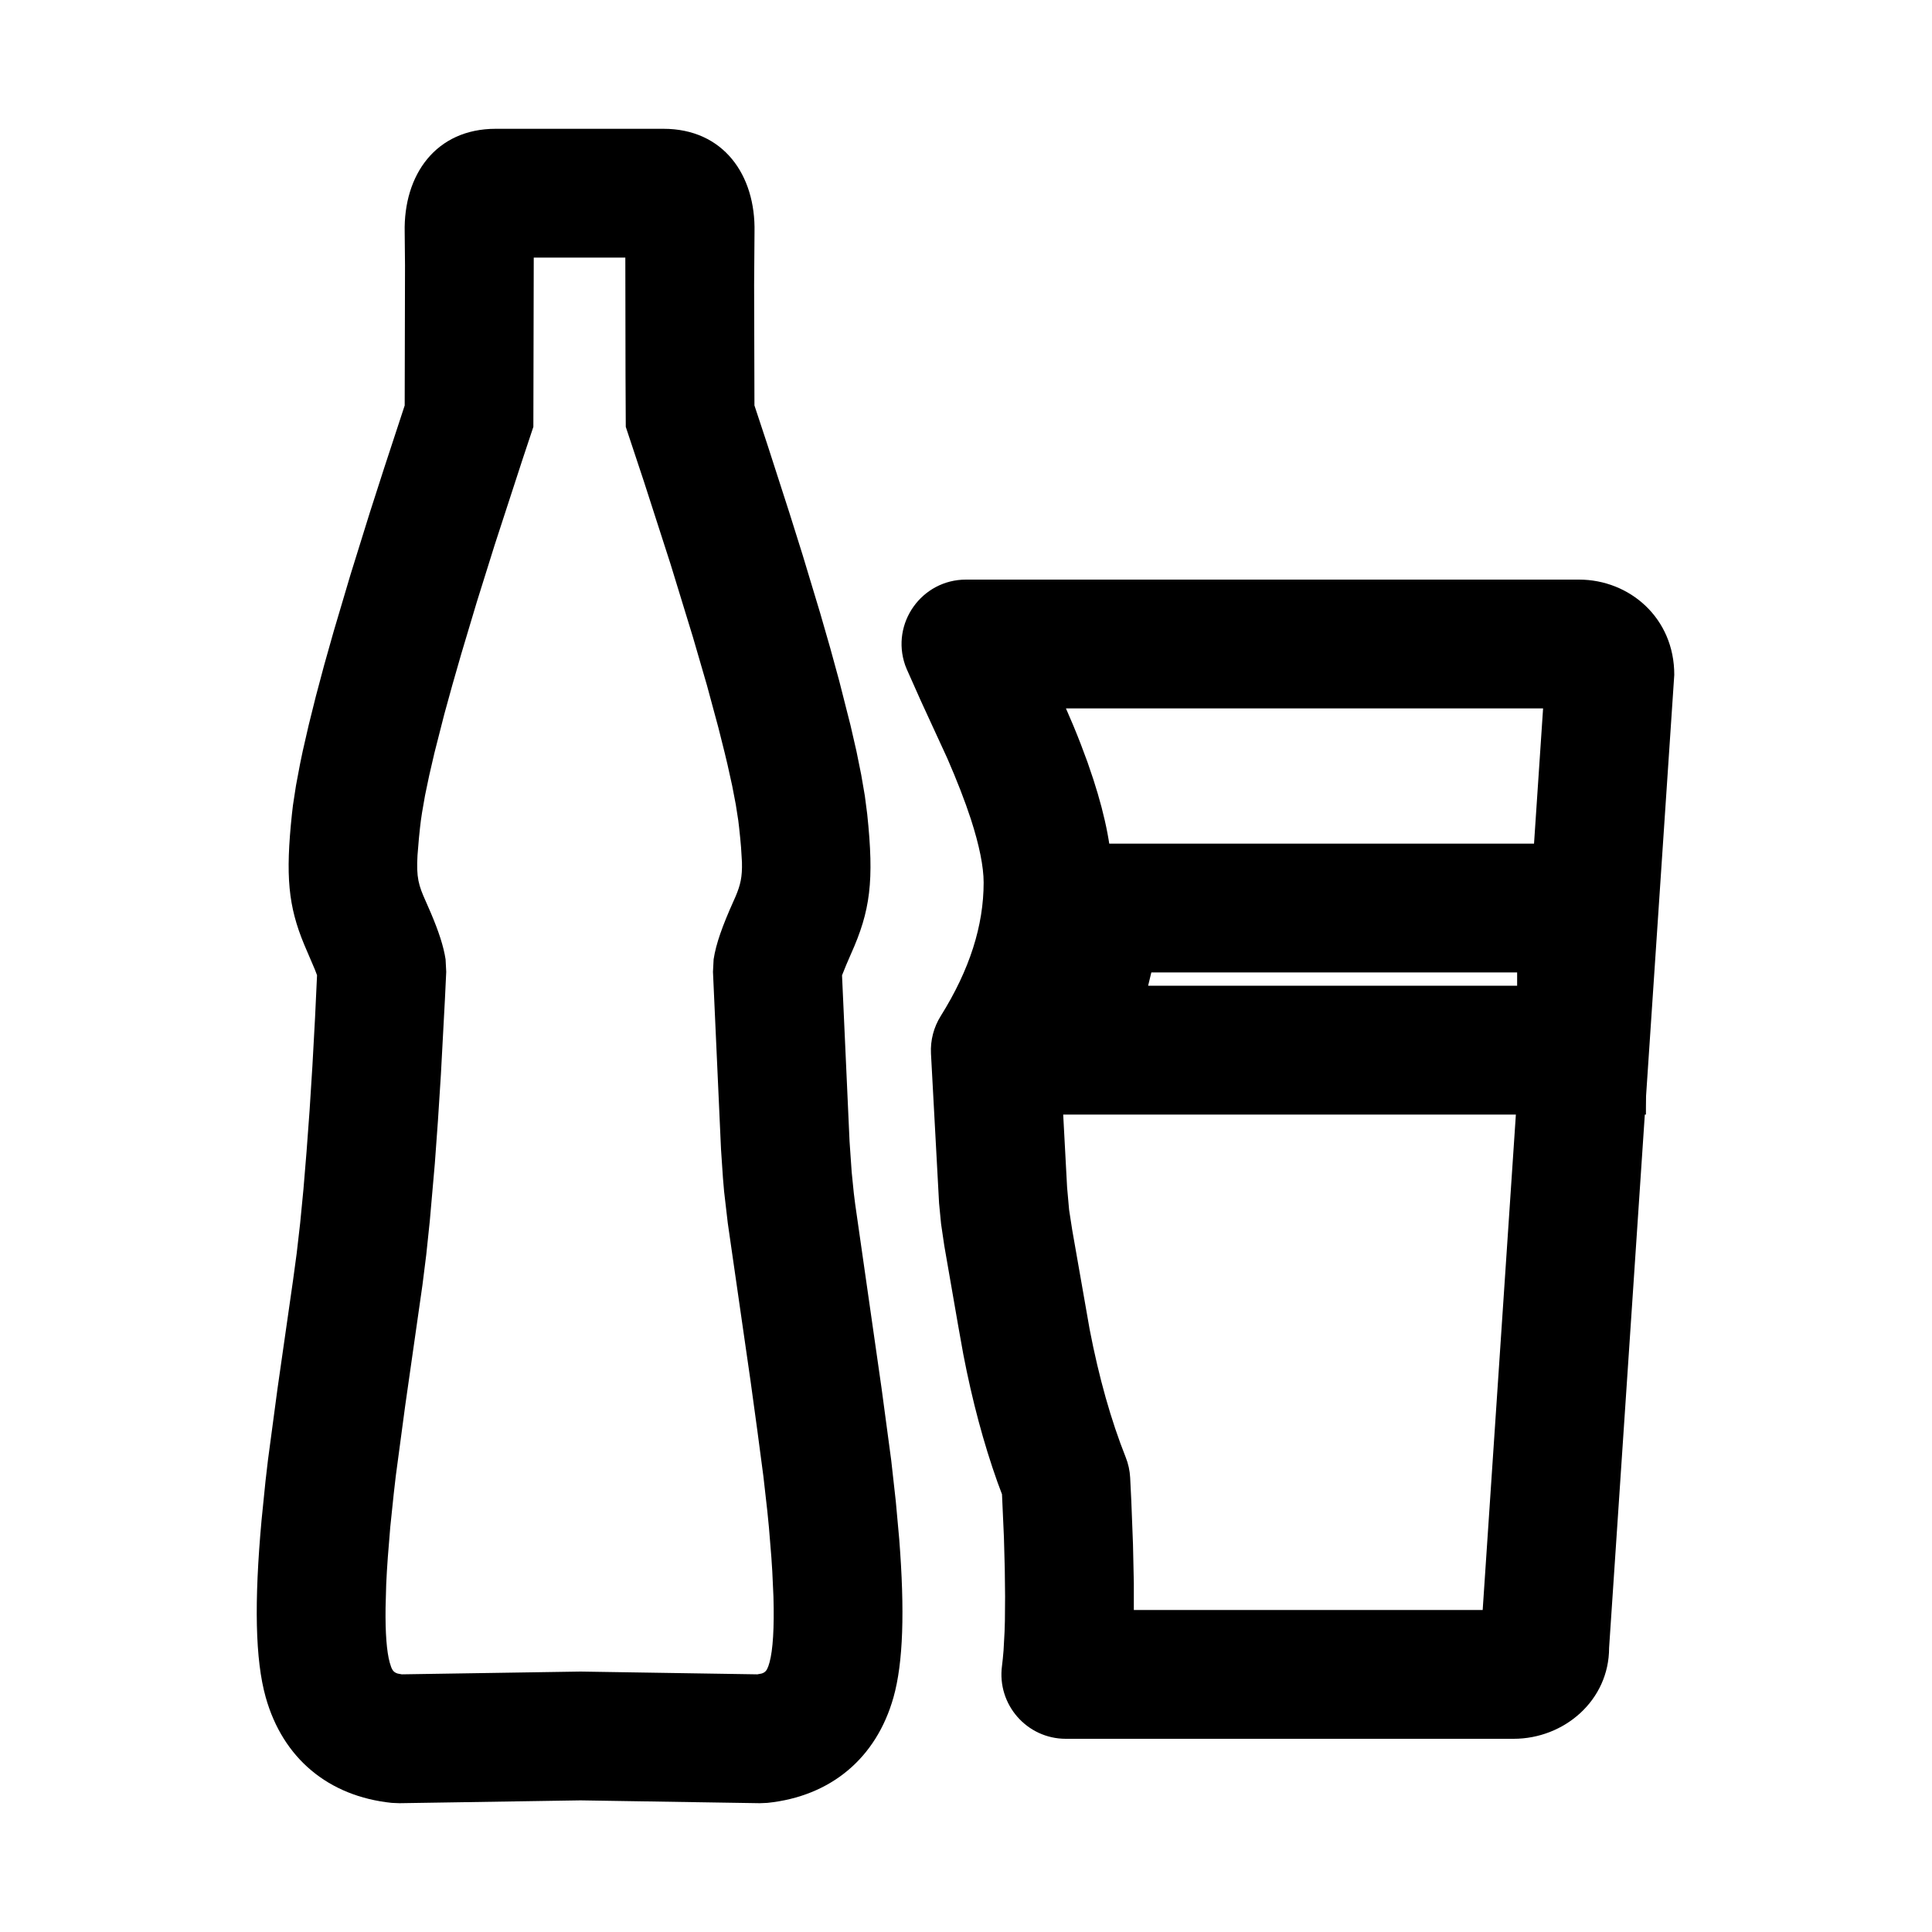
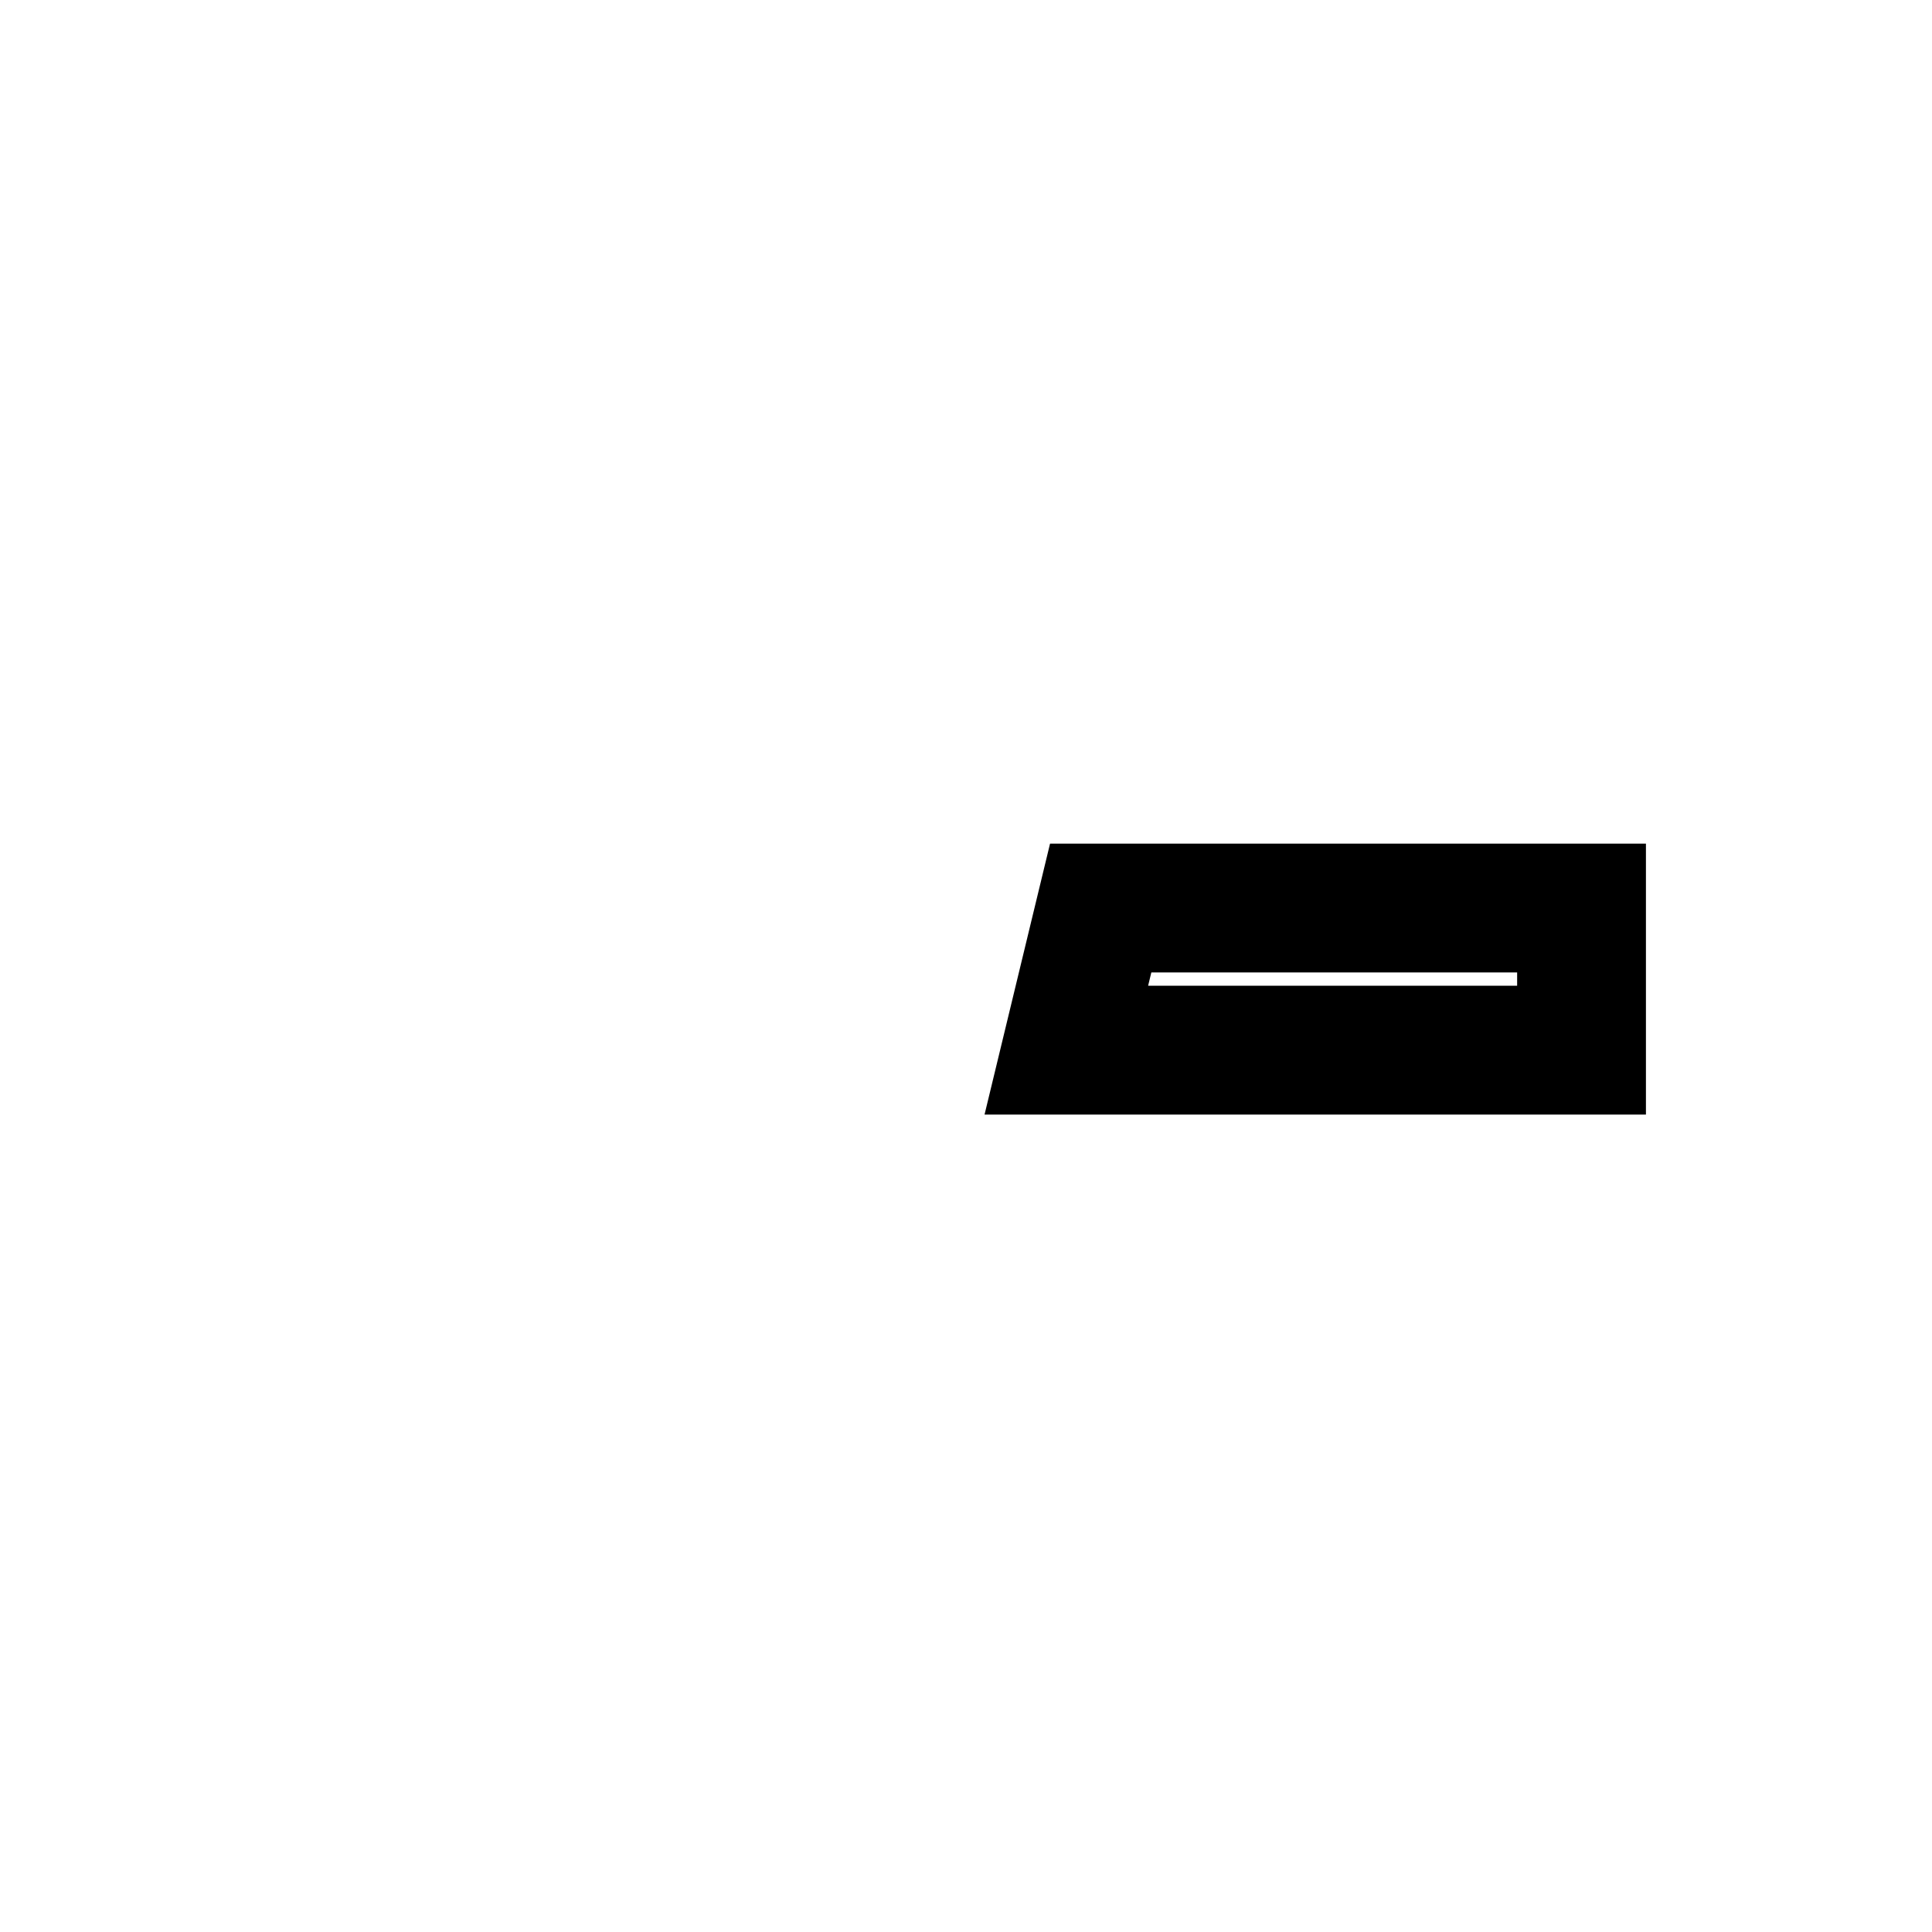
<svg xmlns="http://www.w3.org/2000/svg" width="30px" height="30px" viewBox="0 0 30 30" version="1.1">
  <title>Atoms/2 Icons/Functions/products</title>
  <g id="Symbols" stroke="none" stroke-width="1" fill="none" fill-rule="evenodd">
    <g id="Atoms/2-Icons/Functions/products">
-       <rect id="bg-copy" x="0" y="0" width="30" height="30" />
-       <path d="M10.303,2 L7.697,2 C6.768,2 6.264,2.714 6.284,3.608 L6.289,4.122 L6.284,6.296 L5.965,7.268 L5.741,7.964 L5.441,8.928 L5.183,9.798 L5.034,10.326 L4.904,10.814 L4.793,11.26 L4.7,11.666 C4.686,11.73 4.673,11.792 4.661,11.853 L4.596,12.198 L4.549,12.504 L4.533,12.642 C4.431,13.604 4.476,14.07 4.723,14.666 L4.889,15.054 L4.923,15.143 L4.892,15.804 L4.851,16.553 L4.807,17.246 L4.76,17.883 L4.712,18.465 L4.661,18.991 L4.607,19.461 L4.551,19.875 L4.309,21.563 L4.161,22.67 L4.123,22.996 L4.061,23.609 C3.946,24.877 3.962,25.771 4.126,26.355 C4.392,27.303 5.1,27.893 6.083,27.995 L6.202,28 L9.015,27.956 L11.798,28 L11.916,27.995 C12.899,27.893 13.607,27.303 13.874,26.356 C14.026,25.816 14.05,25.013 13.963,23.898 L13.91,23.314 L13.839,22.677 L13.69,21.565 L13.279,18.696 L13.258,18.528 L13.225,18.201 L13.192,17.726 L13.075,15.145 L13.139,14.986 L13.212,14.817 C13.515,14.143 13.576,13.683 13.466,12.641 L13.429,12.356 L13.373,12.031 L13.299,11.665 L13.206,11.26 L13.032,10.575 L12.893,10.067 L12.735,9.518 L12.463,8.617 L12.258,7.964 L11.916,6.904 L11.715,6.296 L11.71,4.424 L11.716,3.606 C11.736,2.714 11.231,2 10.303,2 Z M8.288,4 L9.71,4 L9.713,5.834 L9.717,6.628 L9.999,7.478 L10.413,8.762 L10.76,9.894 L10.977,10.64 L11.155,11.299 L11.253,11.69 C11.268,11.751 11.283,11.811 11.296,11.87 L11.369,12.2 L11.425,12.491 L11.464,12.741 L11.477,12.851 C11.49,12.969 11.5,13.07 11.507,13.158 L11.521,13.388 C11.527,13.62 11.497,13.742 11.423,13.918 L11.388,13.997 C11.219,14.374 11.118,14.653 11.081,14.897 L11.071,15.091 L11.196,17.848 L11.226,18.292 L11.244,18.503 L11.301,18.993 L11.654,21.441 L11.76,22.214 L11.854,22.925 L11.915,23.465 C11.924,23.552 11.932,23.636 11.94,23.718 L11.978,24.185 C11.984,24.259 11.988,24.33 11.992,24.4 L12.01,24.791 C12.024,25.277 12.002,25.623 11.949,25.814 L11.931,25.872 C11.907,25.939 11.882,25.97 11.825,25.987 L11.76,25.999 L9.015,25.956 L6.239,25.999 L6.175,25.987 C6.103,25.965 6.082,25.924 6.051,25.814 C6.005,25.647 5.982,25.361 5.987,24.966 L5.997,24.6 C6.003,24.469 6.011,24.33 6.022,24.182 L6.06,23.713 L6.114,23.195 C6.124,23.104 6.135,23.011 6.146,22.917 L6.291,21.834 L6.56,19.952 L6.619,19.482 L6.674,18.957 L6.752,18.067 L6.8,17.406 L6.846,16.689 L6.909,15.512 C6.916,15.374 6.922,15.234 6.929,15.091 L6.919,14.897 C6.888,14.694 6.813,14.466 6.691,14.178 L6.612,13.997 C6.499,13.747 6.463,13.625 6.483,13.281 L6.505,13.016 L6.522,12.852 C6.529,12.782 6.54,12.705 6.553,12.621 L6.6,12.351 L6.665,12.04 L6.746,11.69 L6.899,11.09 L7.023,10.64 L7.163,10.152 L7.404,9.347 L7.683,8.456 L8.114,7.133 L8.282,6.628 L8.288,4 Z" id="Path" fill="#000000" fill-rule="nonzero" />
-       <path d="M24.518,9 L15,9 C14.312,9 13.83,9.678 14.055,10.328 L14.08,10.391 L14.299,10.883 L14.71,11.776 C14.86,12.121 14.982,12.433 15.076,12.721 C15.207,13.125 15.274,13.46 15.274,13.704 C15.274,14.371 15.058,15.057 14.608,15.776 C14.499,15.95 14.446,16.153 14.456,16.358 L14.582,18.685 L14.613,19.005 L14.663,19.344 L14.879,20.588 L14.958,21.029 C15.097,21.751 15.274,22.412 15.488,23.013 L15.559,23.203 L15.589,23.875 L15.602,24.36 L15.607,24.791 L15.604,25.168 C15.603,25.226 15.601,25.282 15.599,25.335 L15.583,25.629 C15.576,25.718 15.568,25.797 15.559,25.867 C15.479,26.467 15.945,27 16.55,27 L23.503,27 C24.289,27 24.986,26.404 24.986,25.587 L25.998,10.48 C26,9.597 25.304,9 24.518,9 Z M23.961,11 L23.023,25 L17.606,25 L17.606,24.582 L17.593,23.981 L17.567,23.308 C17.561,23.189 17.555,23.068 17.549,22.943 C17.543,22.835 17.52,22.728 17.479,22.626 C17.252,22.055 17.065,21.394 16.92,20.642 L16.649,19.097 L16.601,18.786 L16.57,18.439 L16.469,16.557 L16.621,16.277 C17.053,15.432 17.274,14.572 17.274,13.704 C17.274,13.218 17.168,12.69 16.978,12.104 L16.886,11.833 C16.82,11.65 16.748,11.463 16.668,11.27 L16.552,11 L23.961,11 Z" id="Path" fill="#000000" fill-rule="nonzero" />
      <path d="M25.558,13.1 L16.305,13.1 L15.288,17.307 L25.558,17.307 L25.558,13.1 Z M23.558,15.1 L23.558,15.306 L17.828,15.306 L17.878,15.1 L23.558,15.1 Z" id="Path-2" fill="#000000" fill-rule="nonzero" />
    </g>
  </g>
</svg>